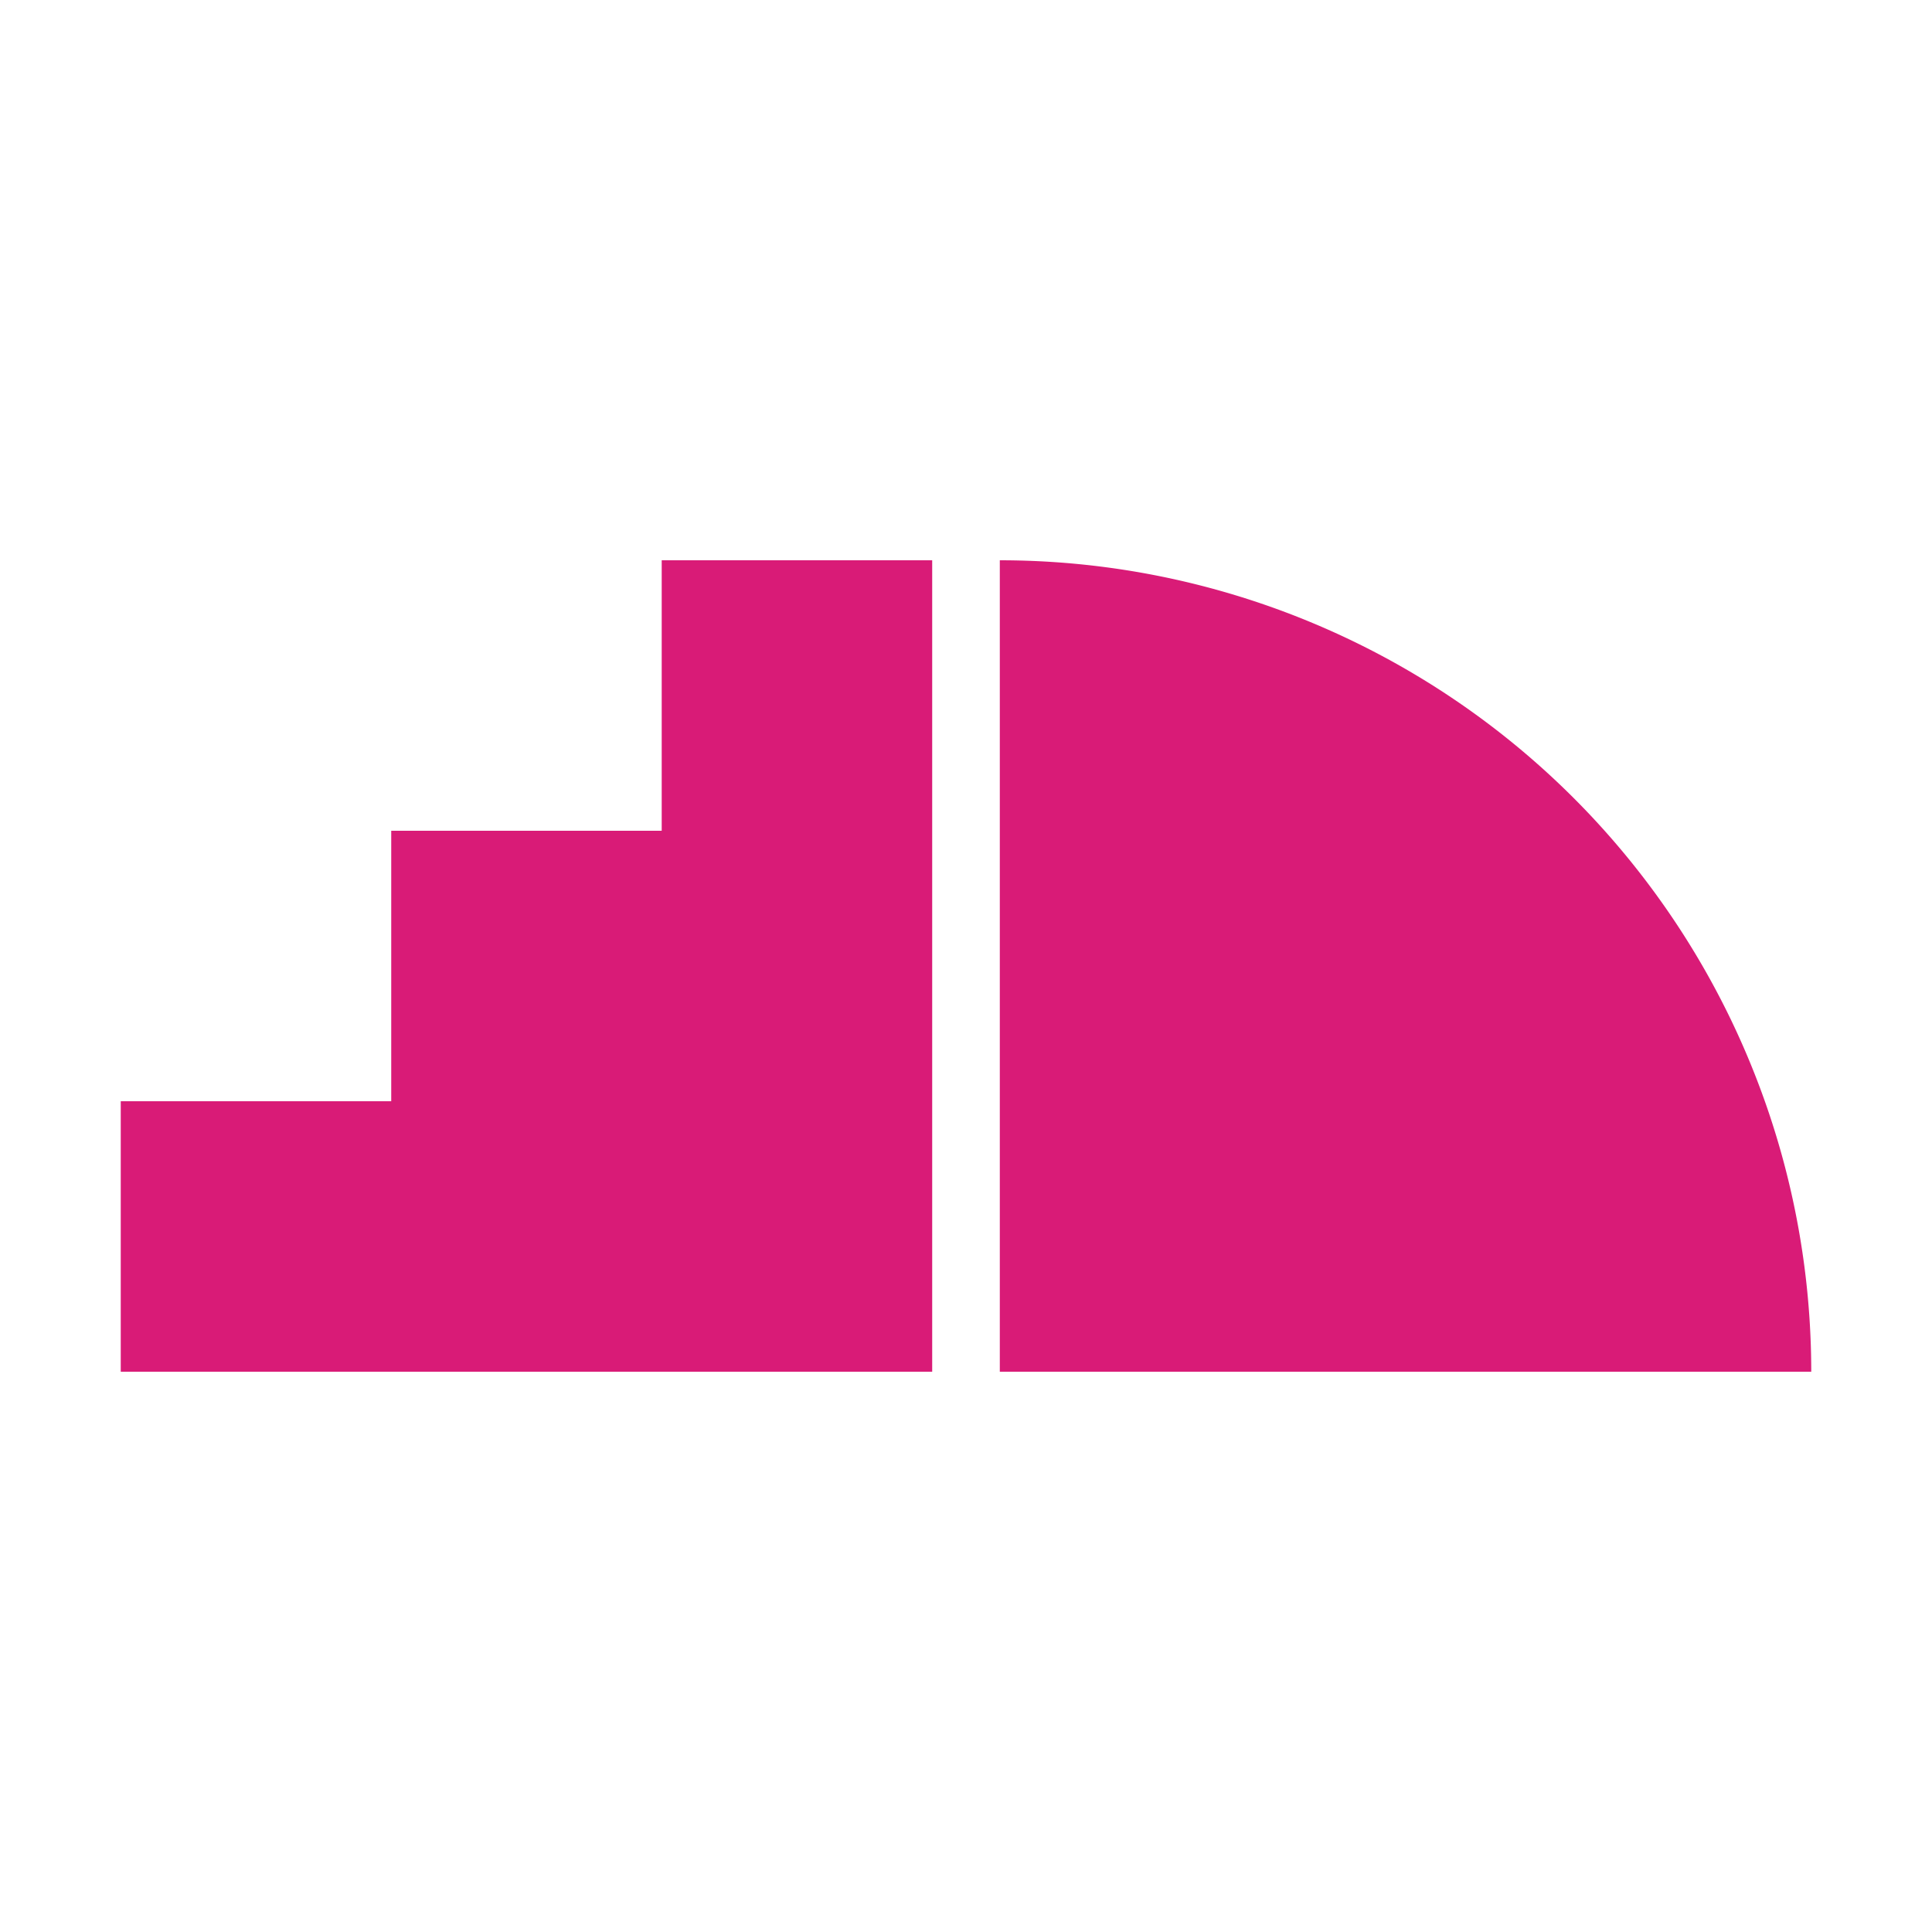
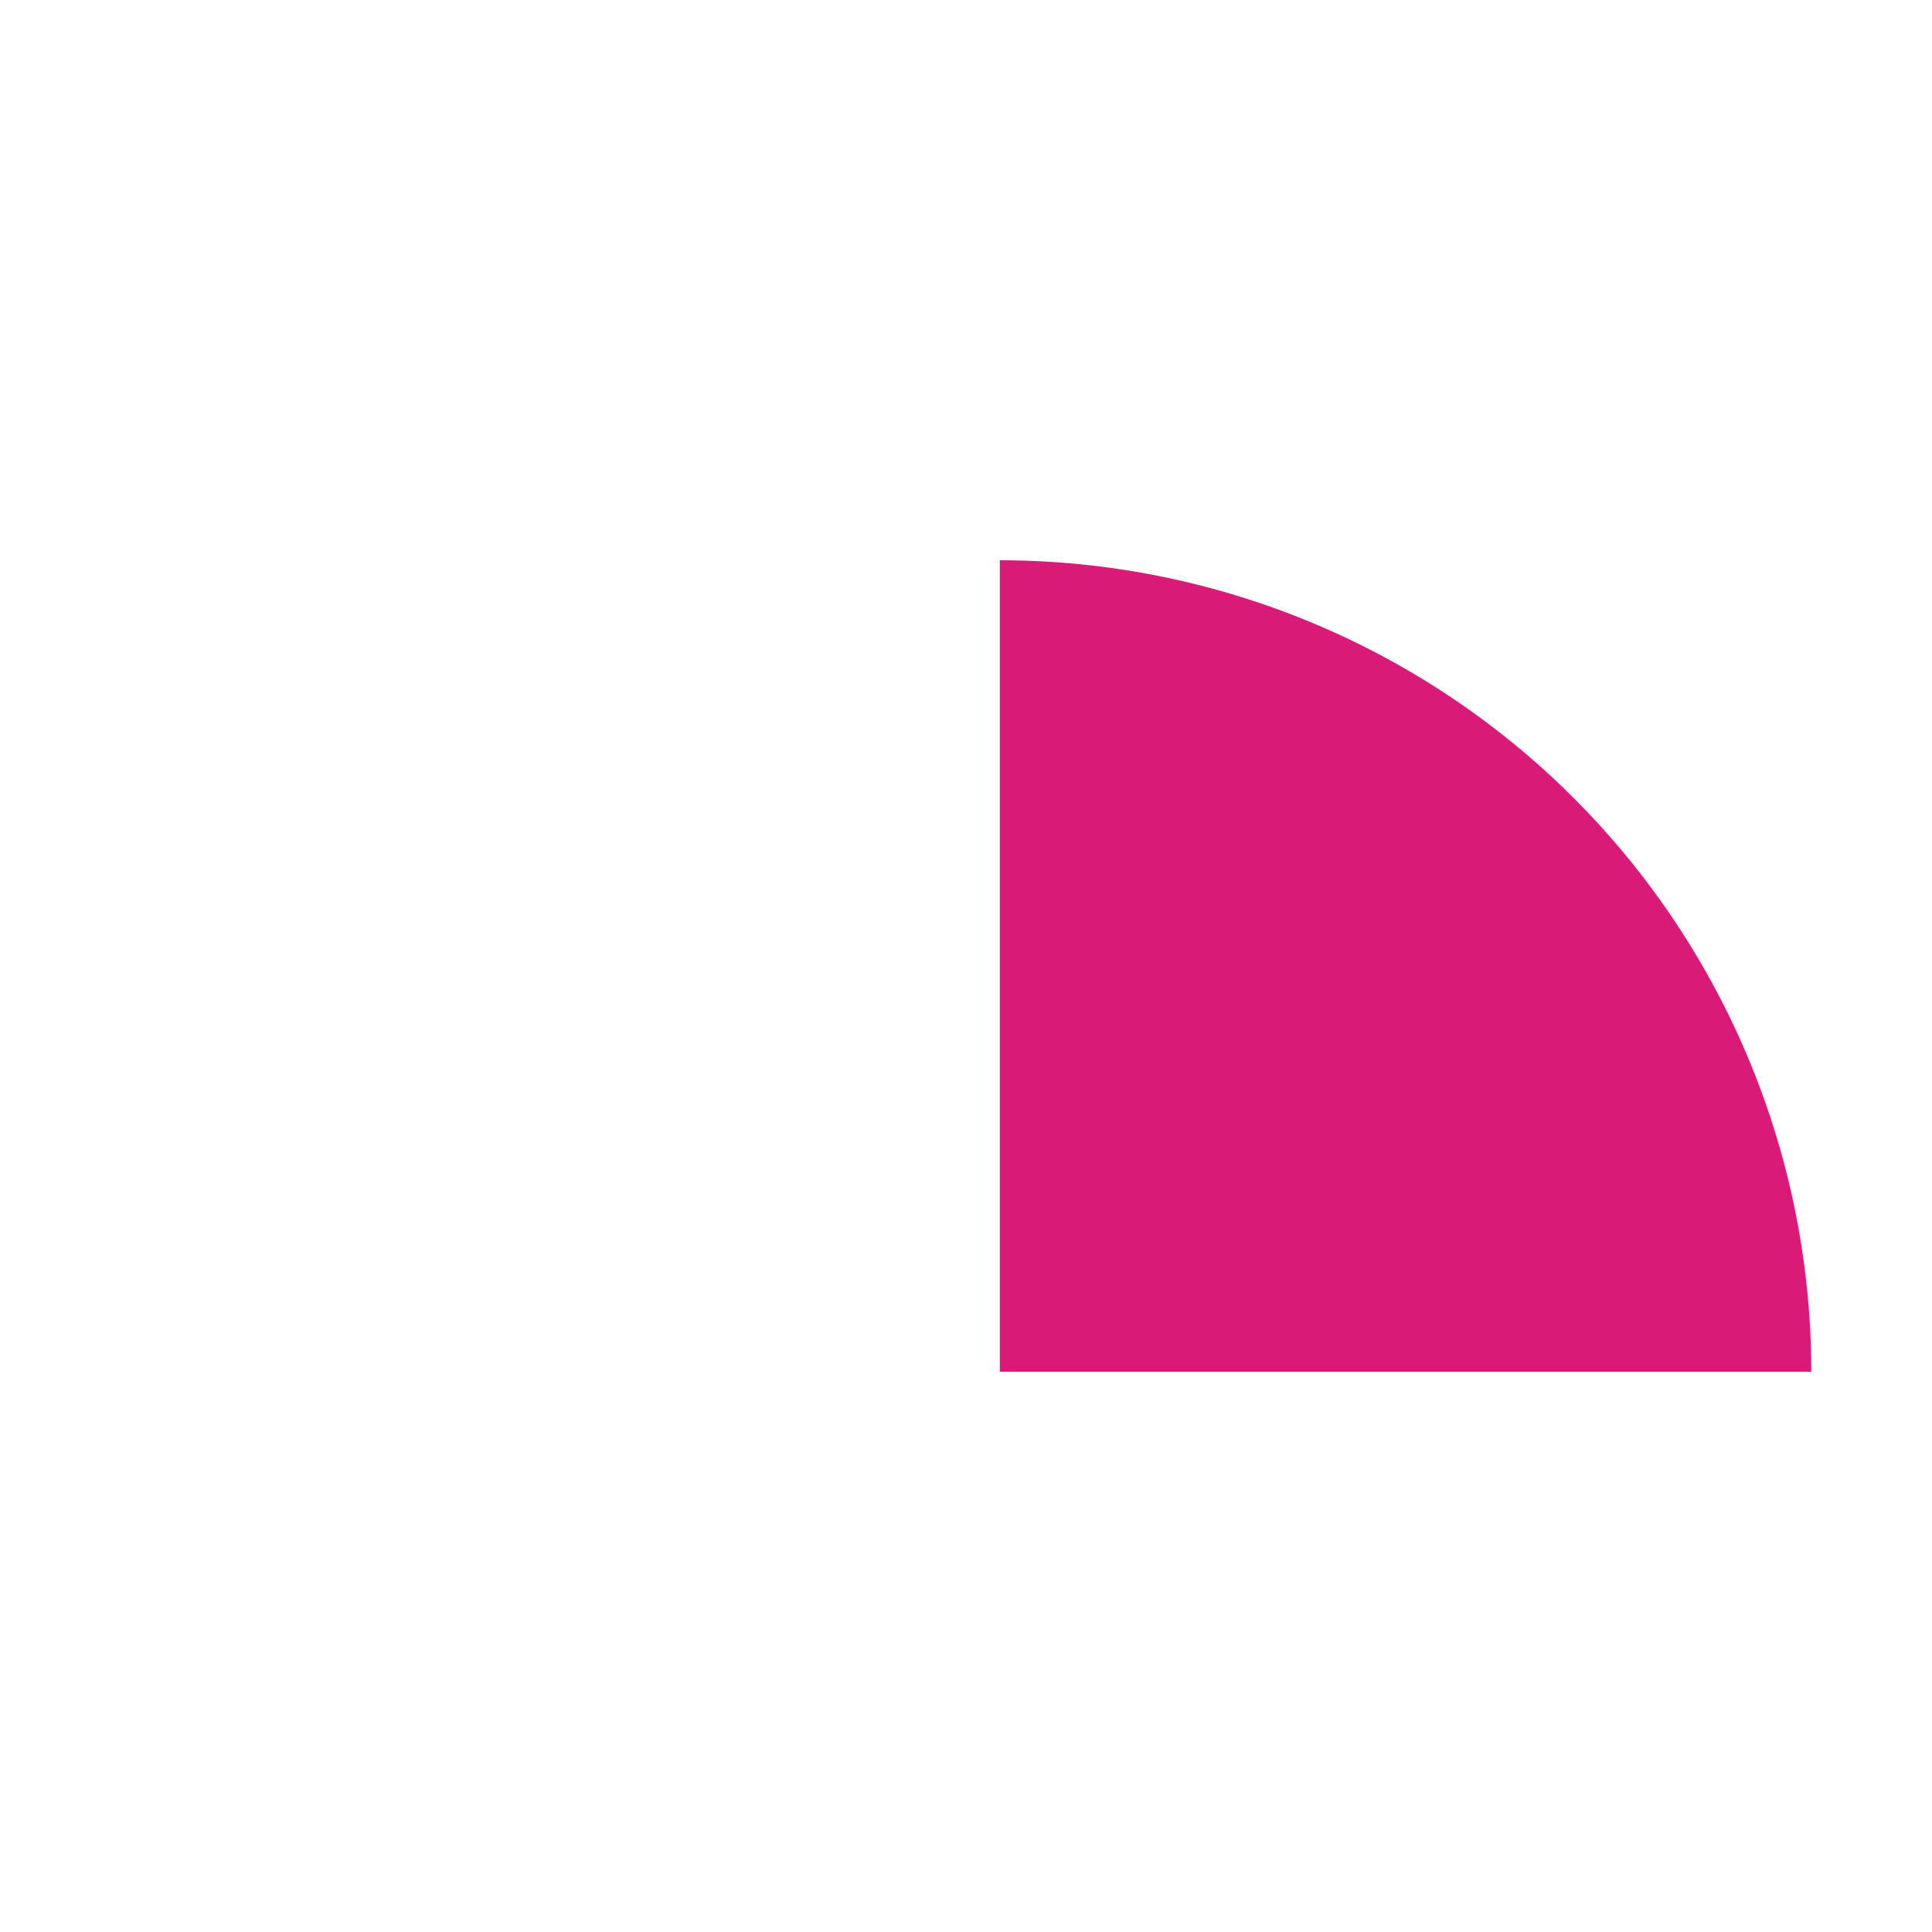
<svg xmlns="http://www.w3.org/2000/svg" width="800px" height="800px" viewBox="0 0 32 32">
  <title>file_type_modernizr</title>
-   <path d="M2,22.72V18.24H6.48V13.76h4.48V9.28h4.48V22.72" style="fill:#d91b77" />
  <path d="M16.56,9.28A13.44,13.44,0,0,1,30,22.72H16.56V9.28" style="fill:#d91b77" />
</svg>